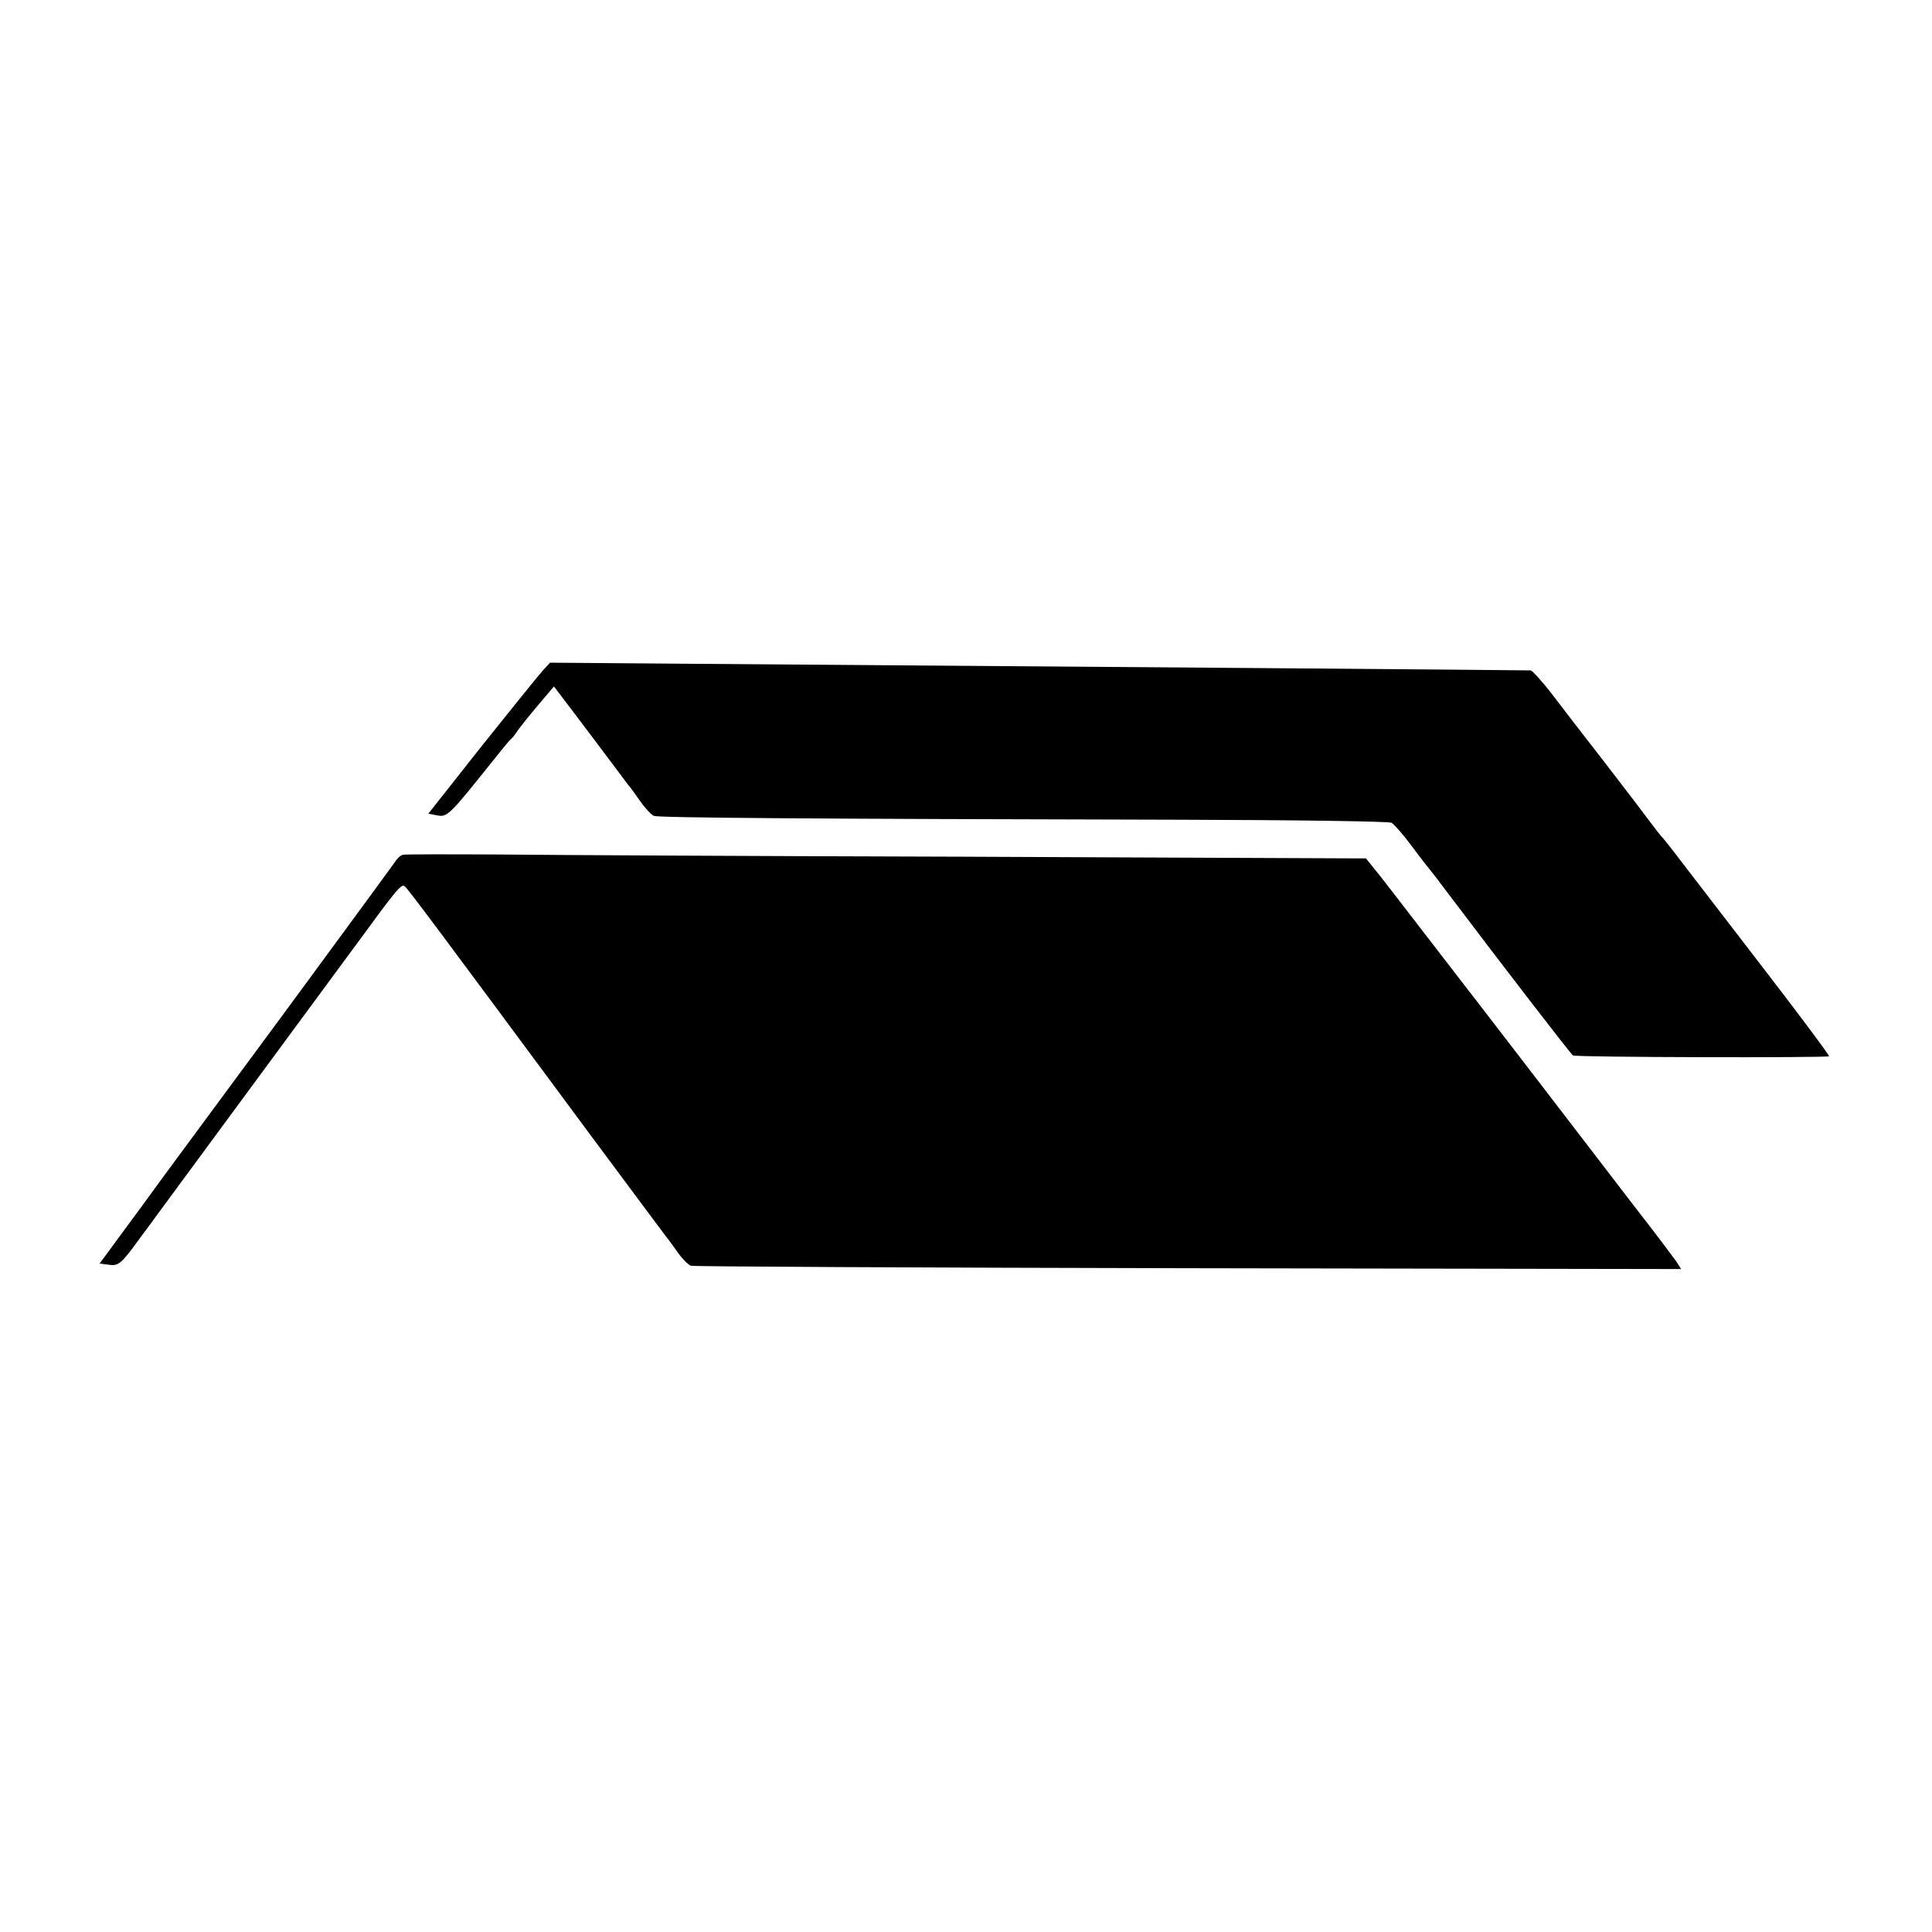
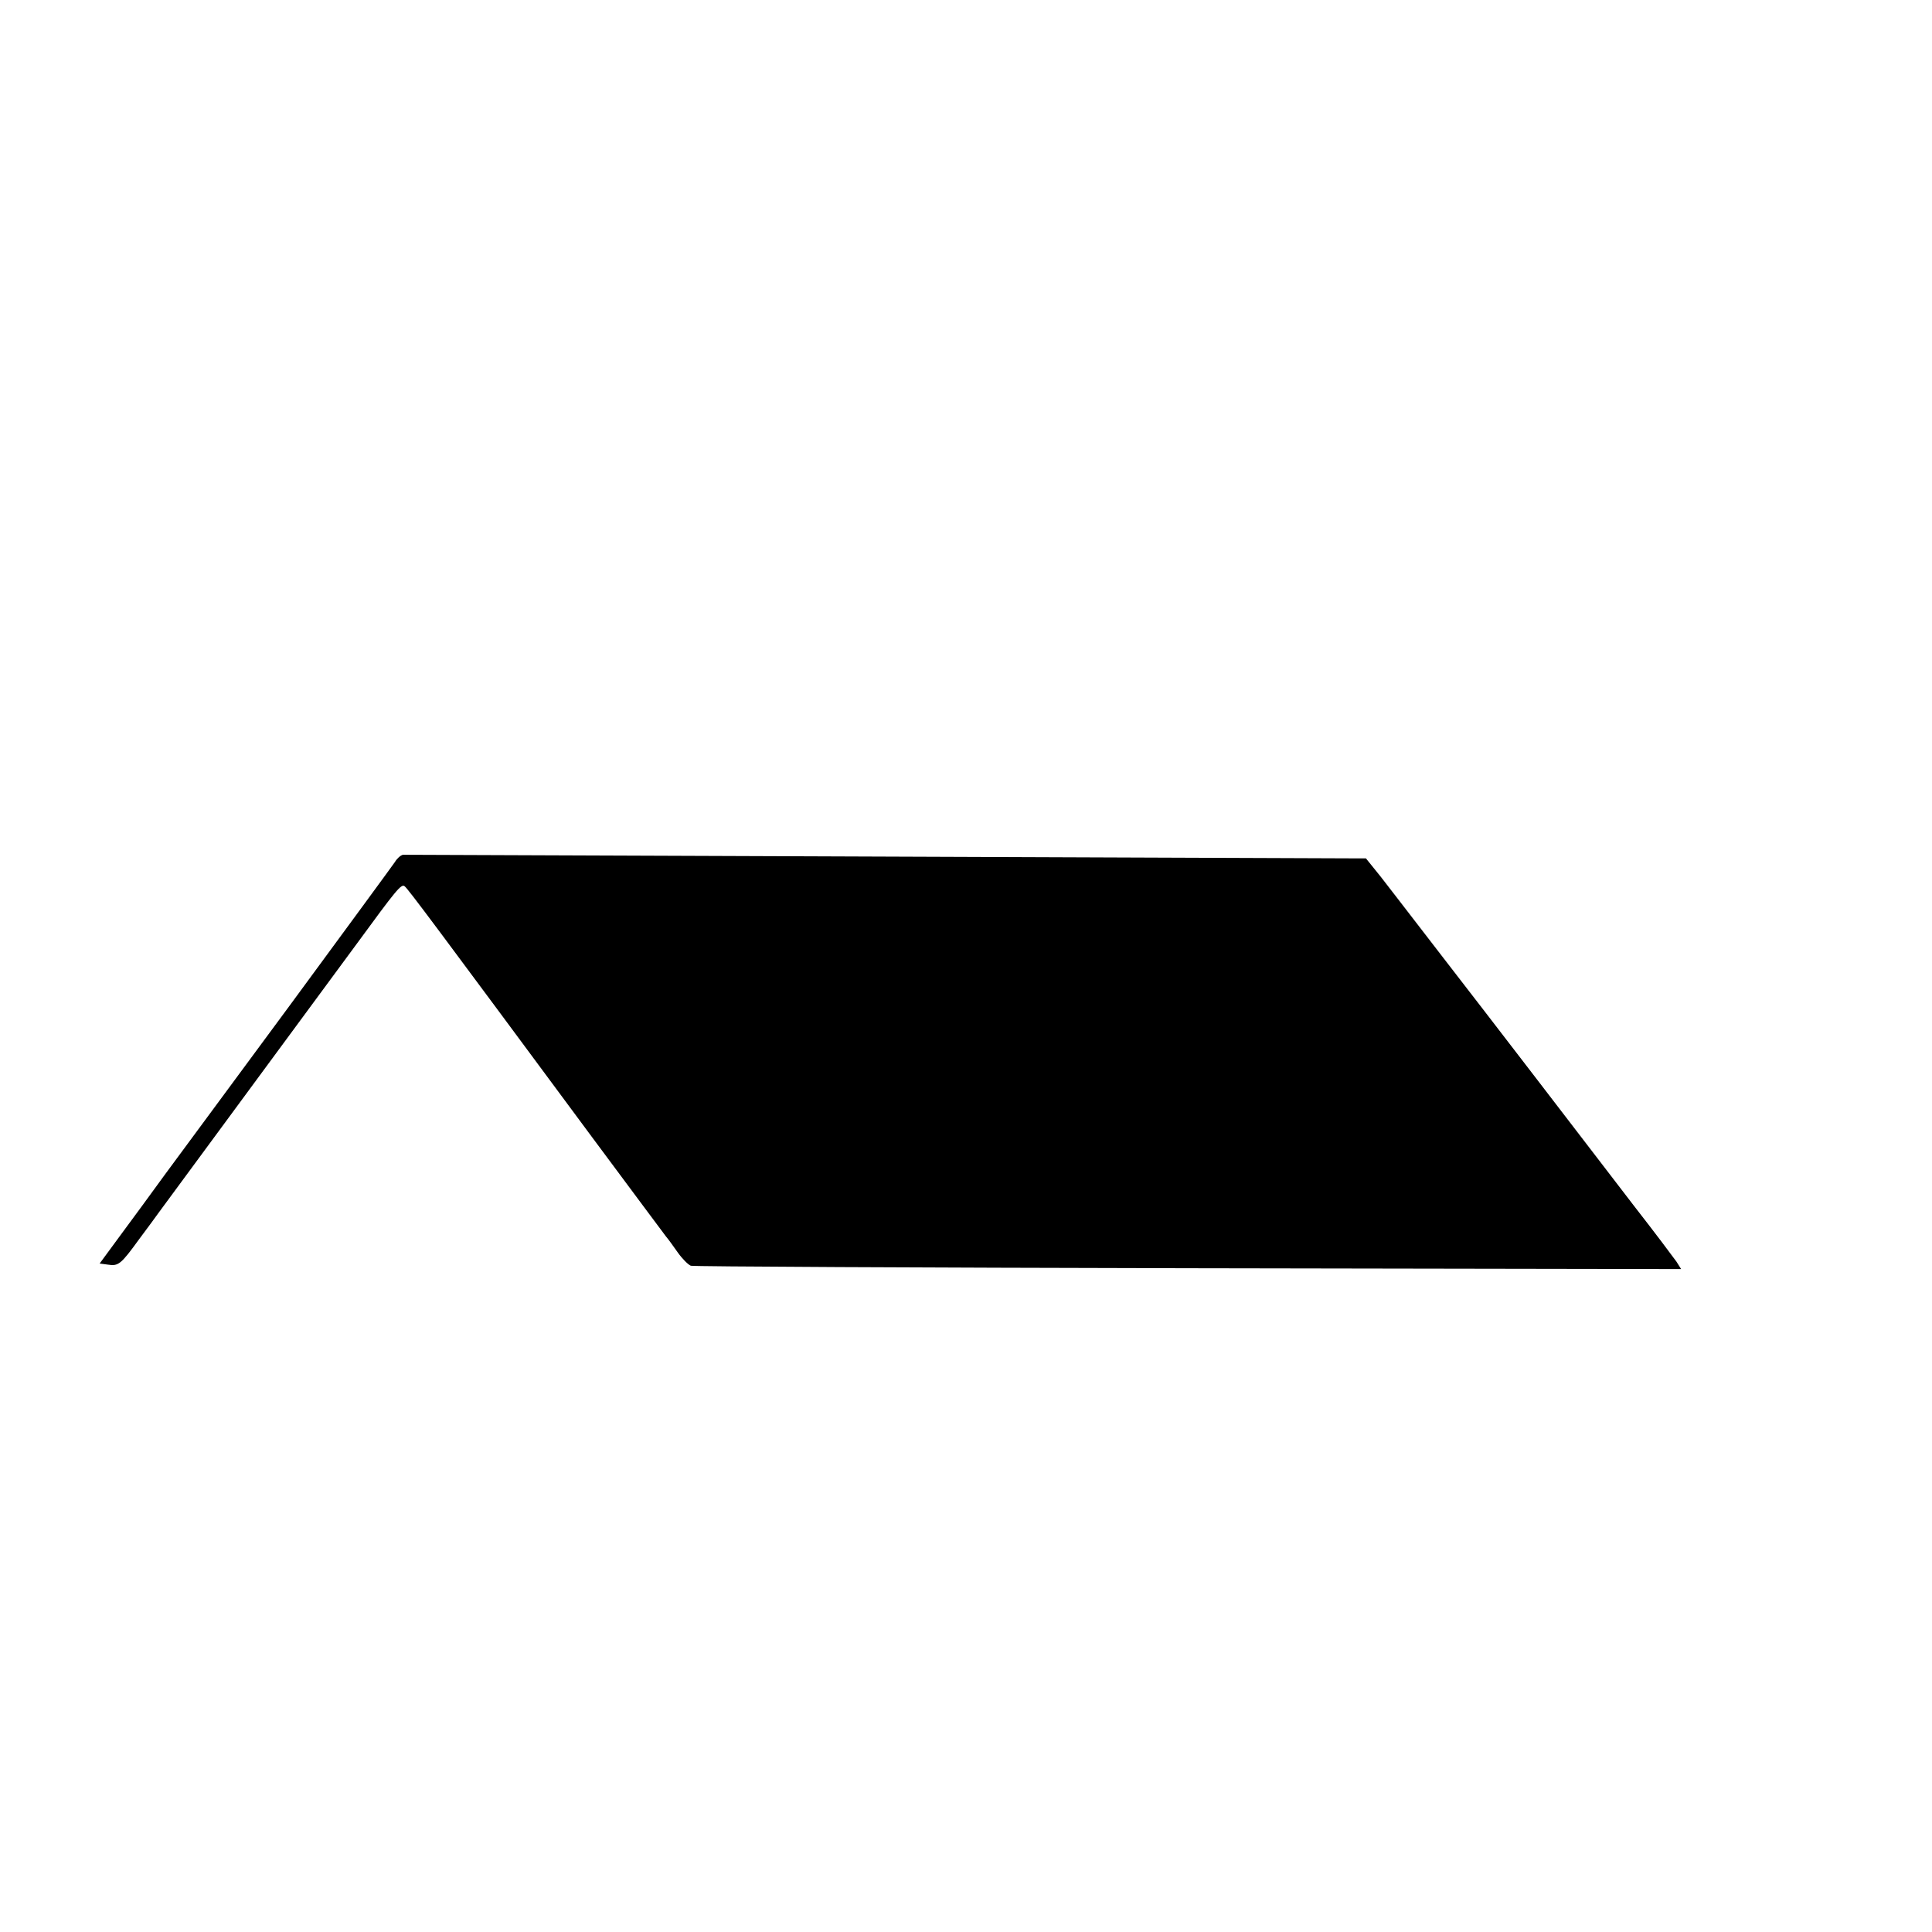
<svg xmlns="http://www.w3.org/2000/svg" version="1.0" width="700pt" height="700pt" viewBox="0 0 700 700" preserveAspectRatio="xMidYMid meet">
  <g transform="translate(0,700) scale(0.1,-0.1)" fill="#000000" stroke="none">
-     <path d="M1968 4572 c-14 -15 -113 -138 -221 -273 l-195 -247 31 -6 c37 -8 45 0 196 189 35 44 66 82 70 85 4 3 14 14 22 26 12 19 51 67 115 142 l21 25 79 -104 c43 -57 102 -135 131 -174 28 -38 56 -74 60 -80 5 -5 24 -31 42 -57 18 -26 41 -50 50 -54 16 -7 545 -11 1906 -14 429 -1 757 -6 767 -11 9 -5 43 -44 75 -87 31 -42 60 -79 63 -82 3 -3 34 -43 69 -90 187 -248 443 -580 450 -584 10 -7 921 -9 928 -3 2 3 -118 164 -268 358 -150 195 -286 372 -303 394 -17 22 -33 42 -37 45 -3 3 -18 23 -35 45 -16 22 -90 119 -164 215 -75 96 -164 212 -199 258 -35 45 -69 82 -75 83 -25 1 -1525 13 -3042 24 l-511 4 -25 -27z" />
-     <path d="M1460 3903 c-9 -2 -22 -14 -29 -26 -8 -12 -179 -245 -379 -517 -201 -272 -405 -549 -454 -615 -48 -66 -121 -166 -162 -221 l-75 -102 30 -4 c38 -6 47 1 113 92 31 41 62 84 70 95 113 154 706 958 719 976 142 194 161 218 173 208 13 -10 114 -146 679 -909 141 -190 262 -352 268 -360 7 -8 26 -34 42 -57 17 -24 38 -45 48 -49 9 -3 821 -7 1802 -9 l1786 -3 -17 27 c-10 14 -78 105 -153 201 -74 96 -169 220 -211 275 -124 162 -146 190 -335 436 -100 129 -212 275 -250 324 -38 50 -93 120 -122 158 l-54 67 -52 0 c-29 0 -662 3 -1407 6 -745 2 -1503 6 -1685 8 -181 1 -337 1 -345 -1z" />
+     <path d="M1460 3903 c-9 -2 -22 -14 -29 -26 -8 -12 -179 -245 -379 -517 -201 -272 -405 -549 -454 -615 -48 -66 -121 -166 -162 -221 l-75 -102 30 -4 c38 -6 47 1 113 92 31 41 62 84 70 95 113 154 706 958 719 976 142 194 161 218 173 208 13 -10 114 -146 679 -909 141 -190 262 -352 268 -360 7 -8 26 -34 42 -57 17 -24 38 -45 48 -49 9 -3 821 -7 1802 -9 l1786 -3 -17 27 c-10 14 -78 105 -153 201 -74 96 -169 220 -211 275 -124 162 -146 190 -335 436 -100 129 -212 275 -250 324 -38 50 -93 120 -122 158 l-54 67 -52 0 z" />
  </g>
</svg>